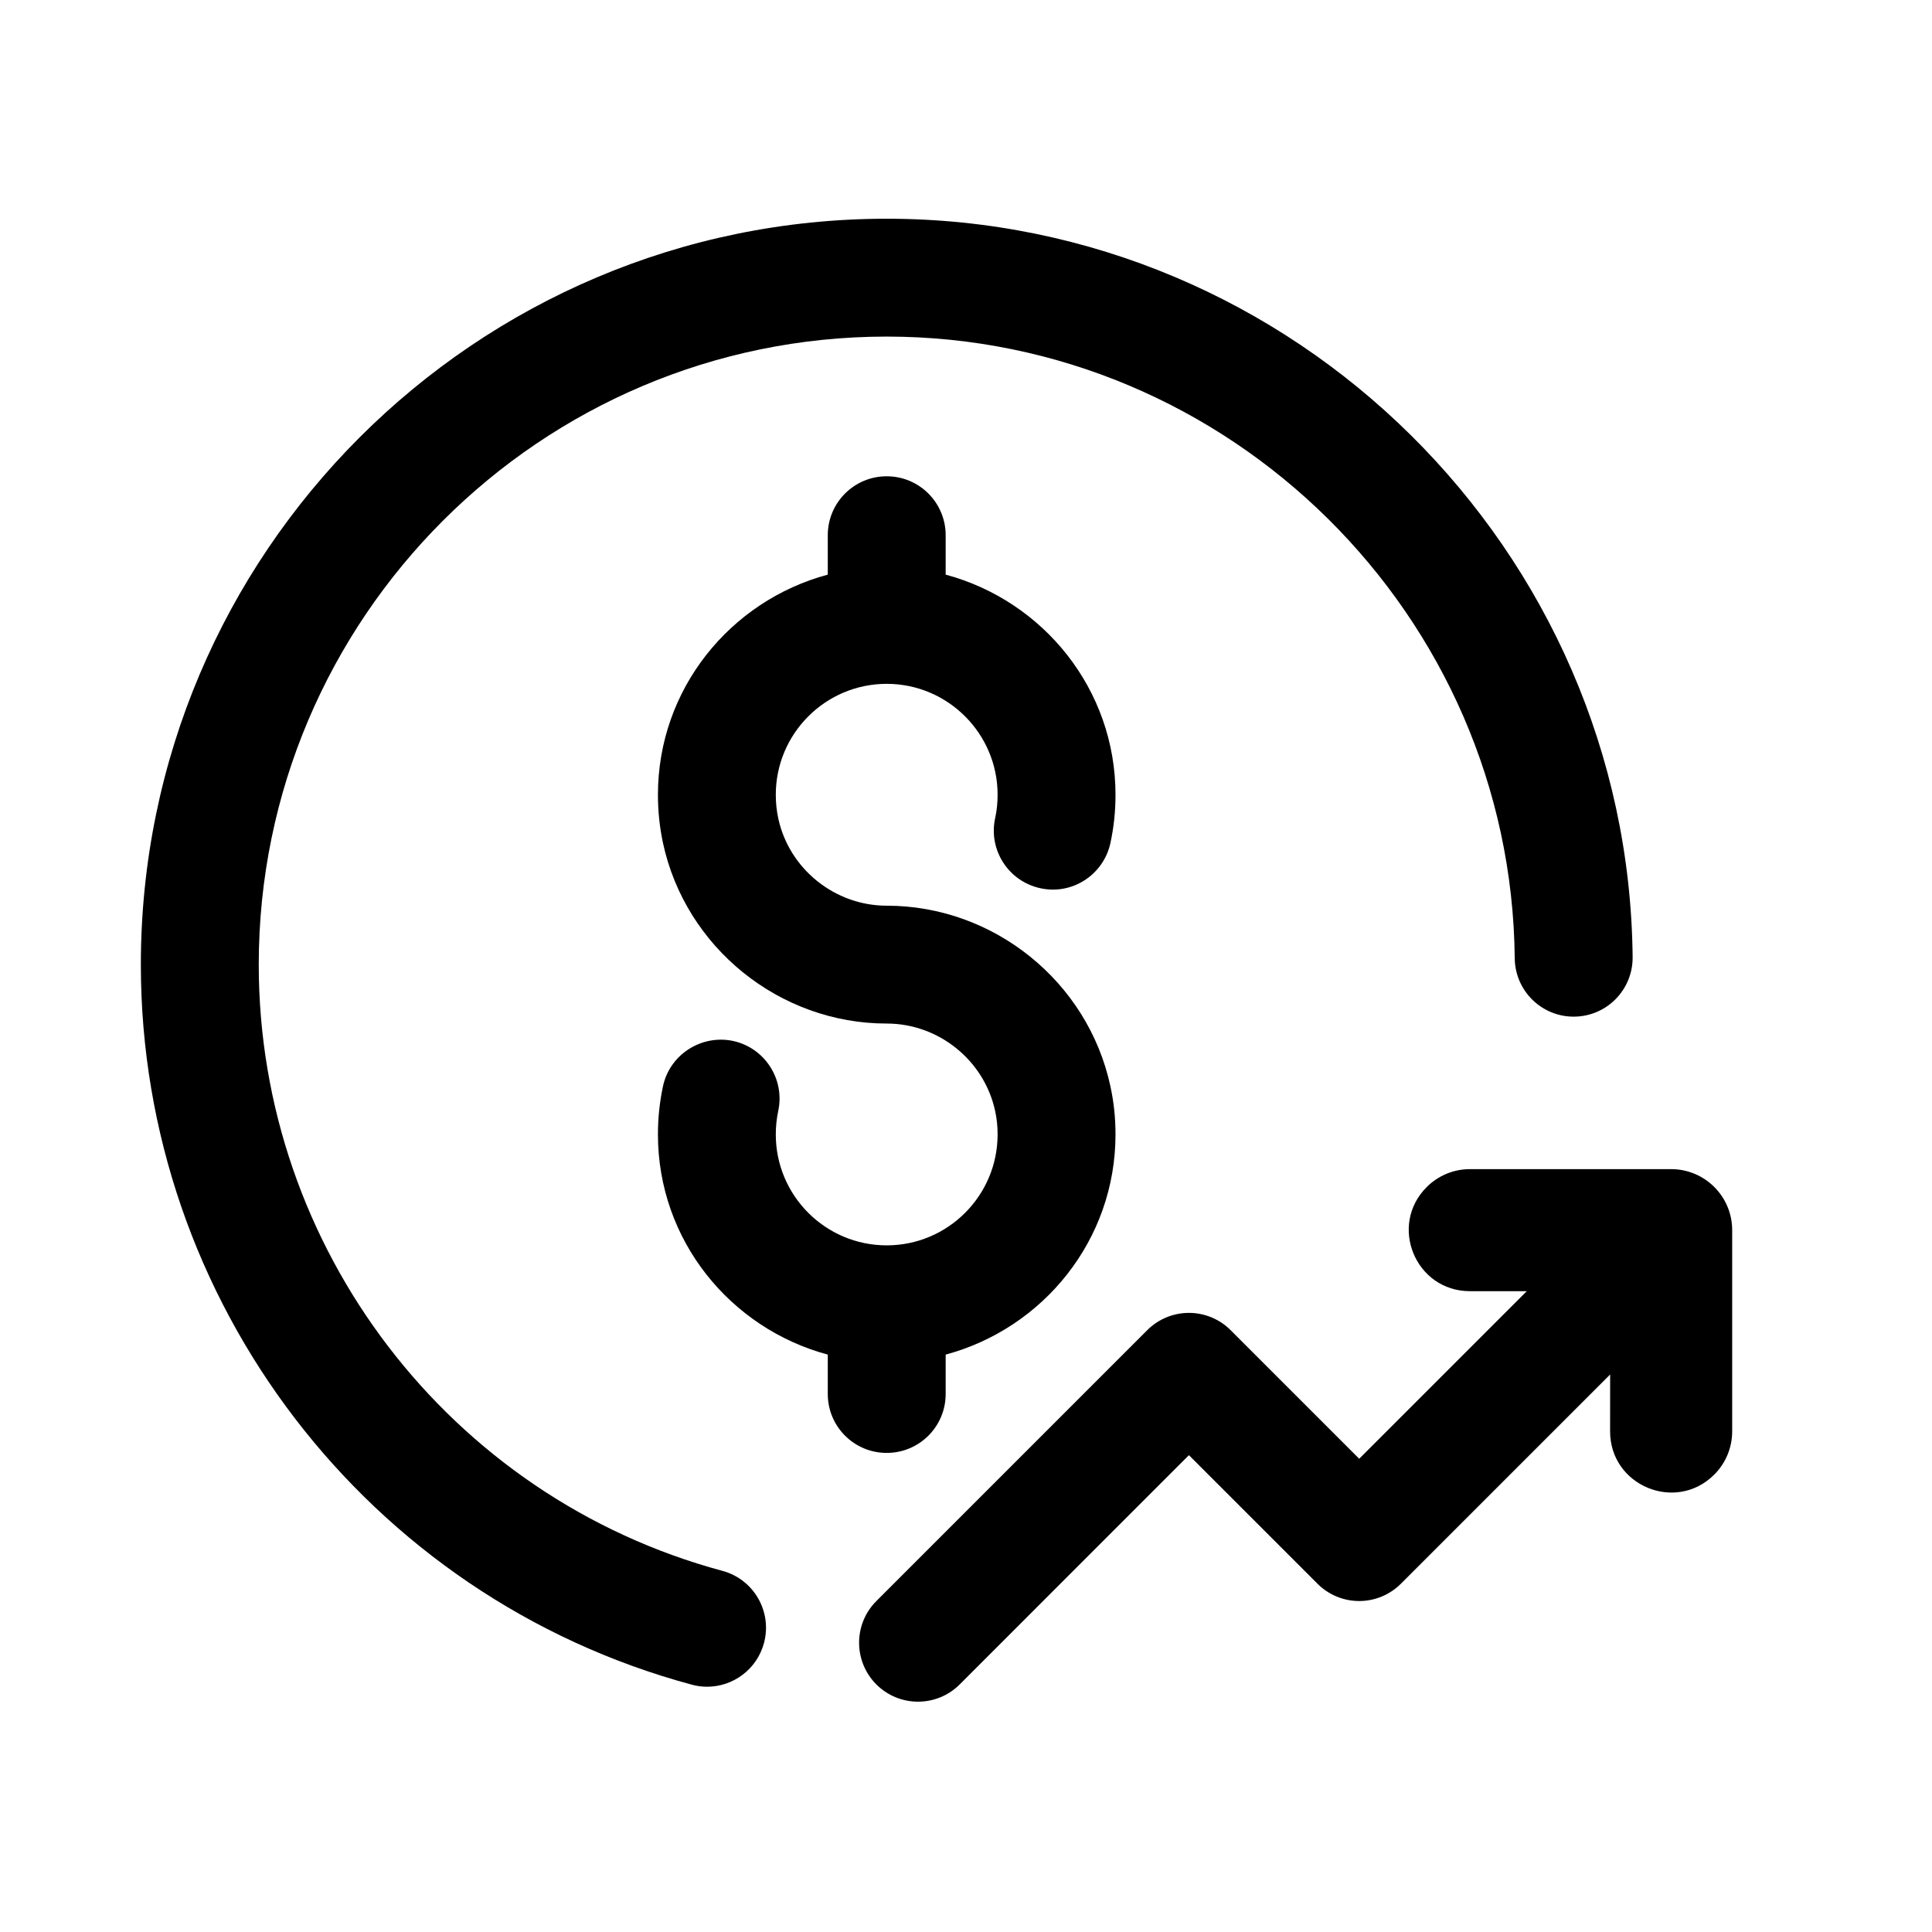
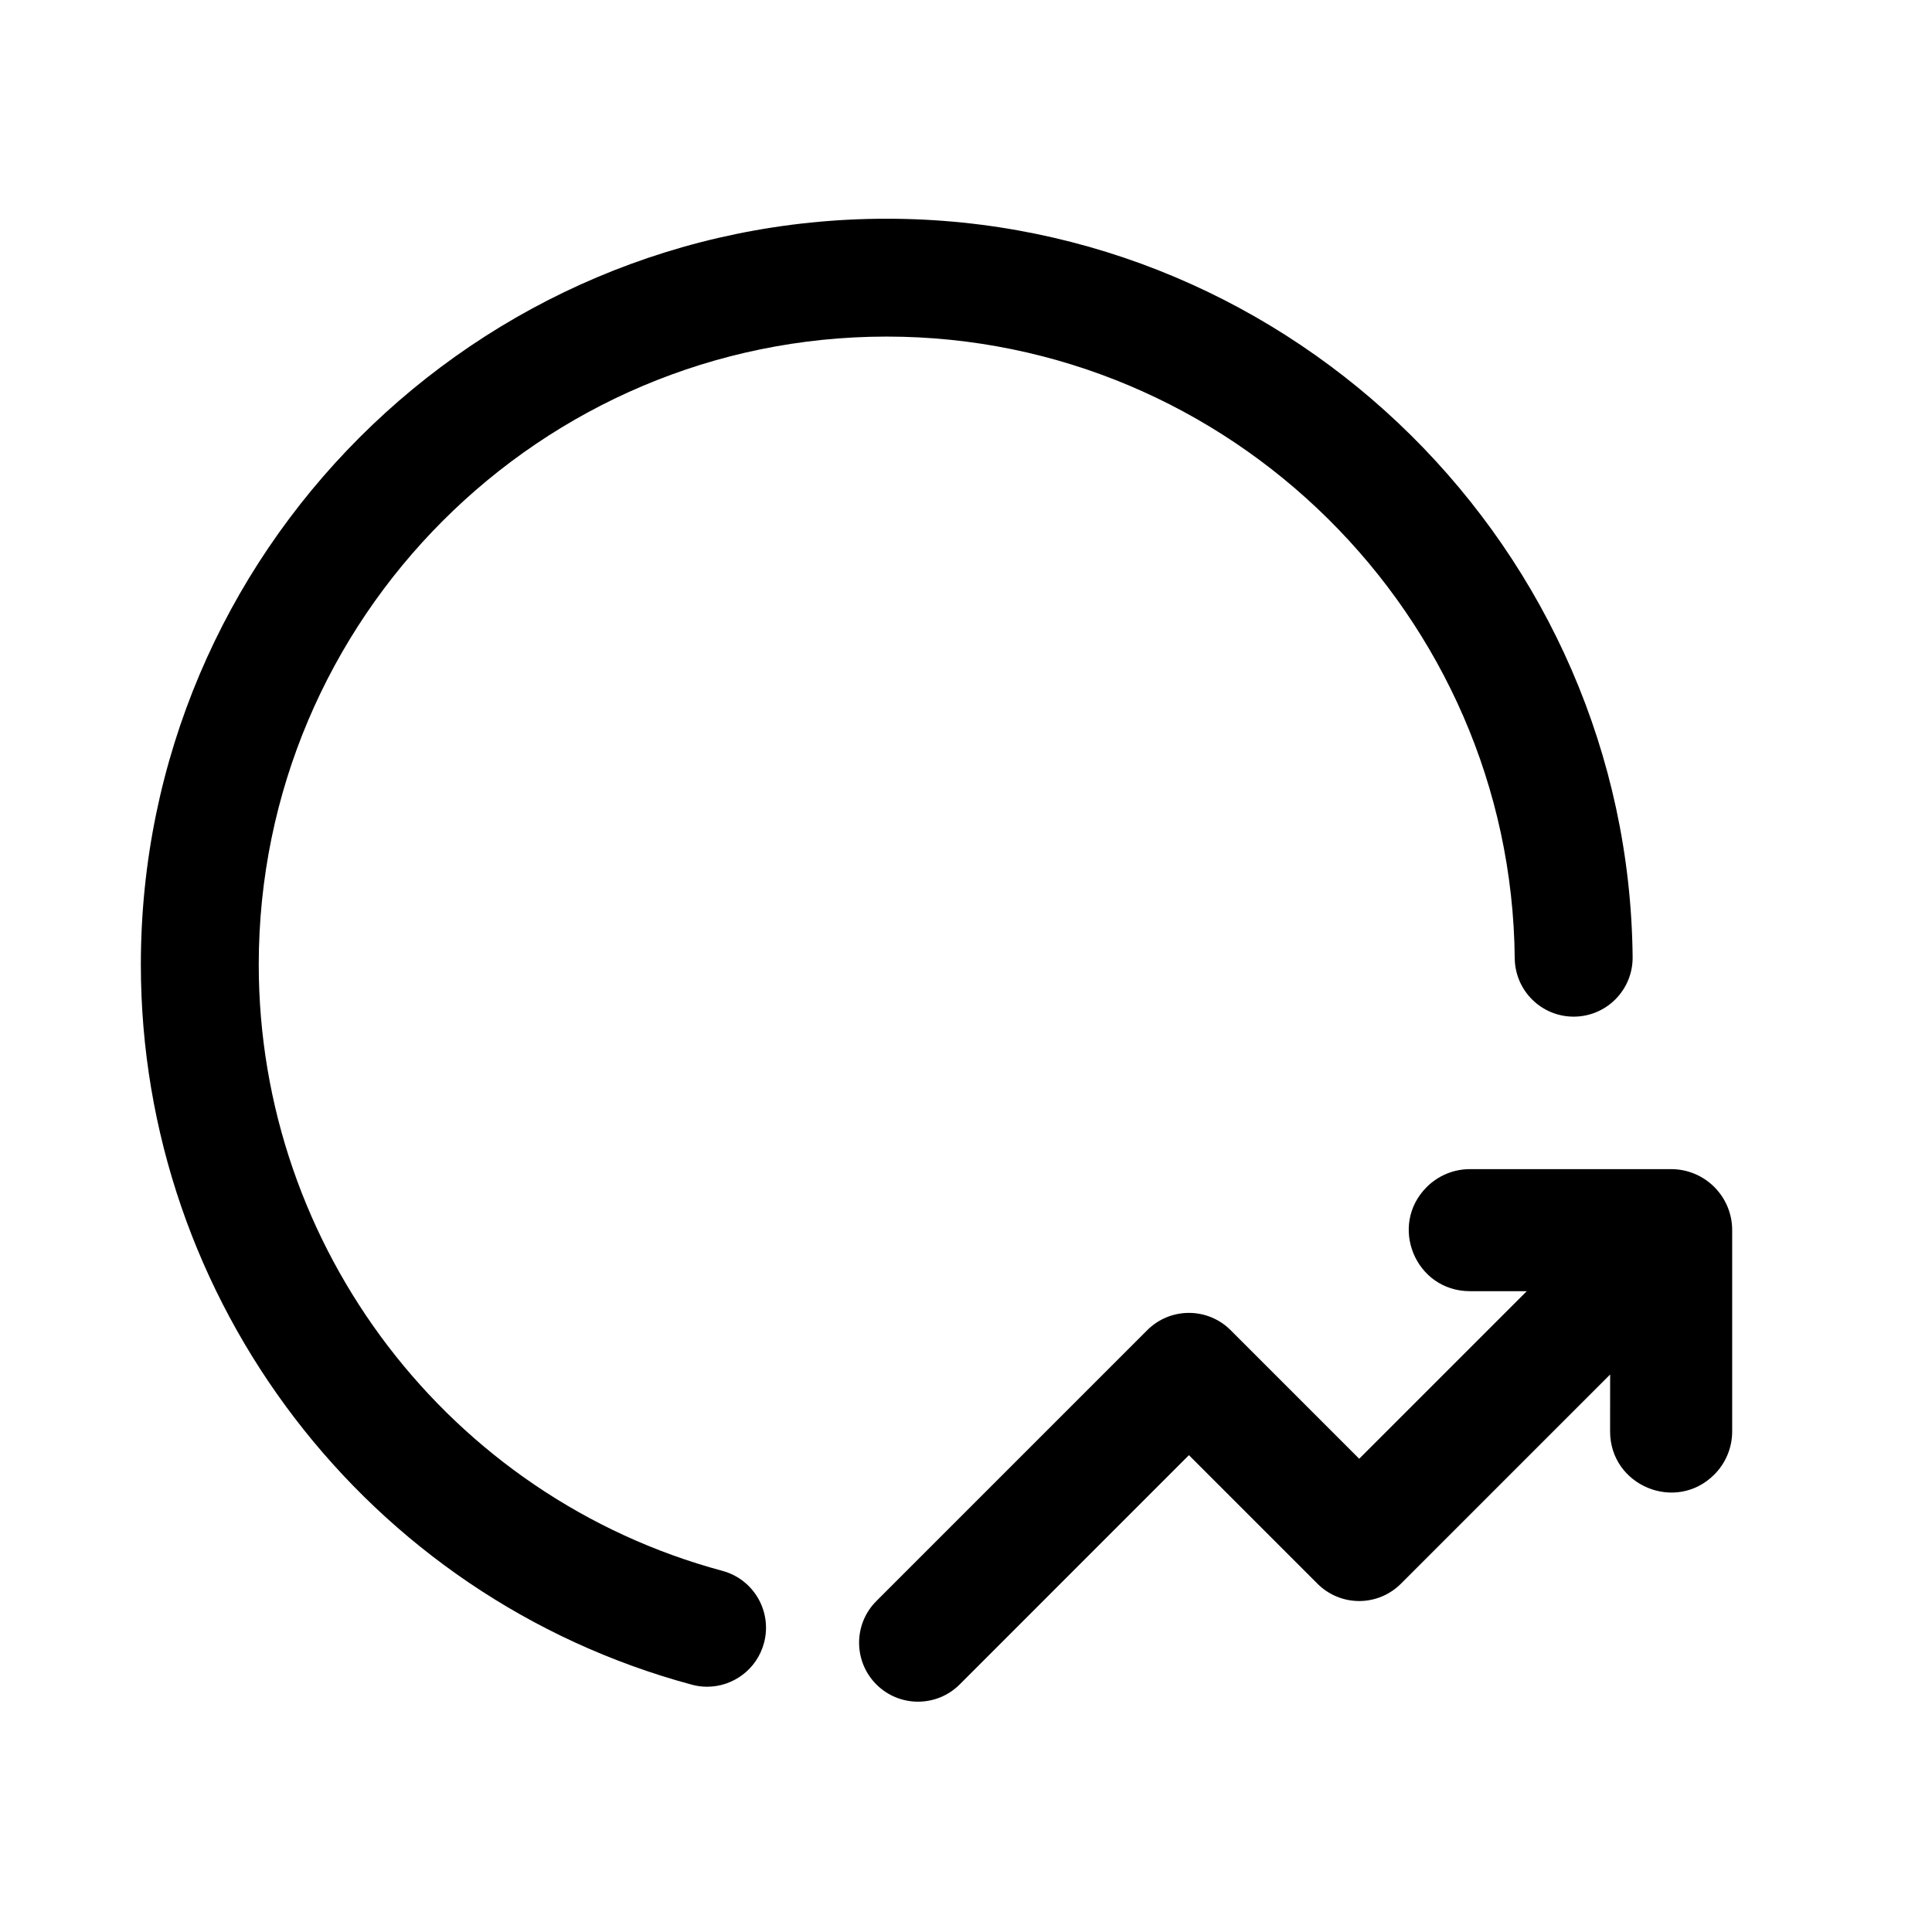
<svg xmlns="http://www.w3.org/2000/svg" width="42" height="42" viewBox="0 0 42 42" fill="none">
  <path d="M15.038 36.623C15.149 36.654 15.261 36.668 15.372 36.668C15.936 36.668 16.454 36.291 16.608 35.719C16.792 35.036 16.388 34.333 15.704 34.149C9.77 32.55 5.625 27.13 5.625 20.97C5.625 13.441 11.75 7.317 19.277 7.317C26.732 7.317 32.857 13.38 32.929 20.832C32.937 21.536 33.508 22.101 34.21 22.101H34.223C34.931 22.094 35.498 21.515 35.492 20.807C35.405 11.956 28.131 4.755 19.277 4.755C10.336 4.755 3.062 12.029 3.062 20.97C3.062 28.286 7.987 34.723 15.038 36.623Z" fill="black" />
-   <path d="M19.276 31.585C19.985 31.585 20.558 31.012 20.558 30.304V29.448C22.677 28.878 24.25 26.959 24.25 24.662C24.25 24.301 24.214 23.957 24.139 23.613C23.649 21.339 21.605 19.689 19.276 19.689C18.148 19.689 17.155 18.889 16.919 17.792C16.883 17.622 16.865 17.454 16.865 17.277C16.865 15.948 17.946 14.866 19.276 14.866C20.606 14.866 21.687 15.948 21.687 17.277C21.687 17.454 21.67 17.62 21.634 17.785C21.483 18.477 21.923 19.159 22.615 19.309C23.302 19.462 23.987 19.022 24.139 18.33C24.214 17.983 24.25 17.639 24.25 17.277C24.25 14.981 22.677 13.061 20.558 12.492V11.636C20.558 10.928 19.985 10.354 19.276 10.354C18.568 10.354 17.995 10.928 17.995 11.636V12.492C15.875 13.061 14.303 14.981 14.303 17.277C14.303 17.635 14.339 17.978 14.413 18.328C14.903 20.601 16.949 22.251 19.276 22.251C20.405 22.251 21.397 23.05 21.634 24.154C21.67 24.319 21.687 24.486 21.687 24.662C21.687 25.992 20.606 27.073 19.276 27.073C17.946 27.073 16.865 25.992 16.865 24.662C16.865 24.486 16.883 24.317 16.919 24.147C17.065 23.455 16.622 22.775 15.931 22.628C15.245 22.487 14.558 22.925 14.412 23.617C14.339 23.963 14.303 24.306 14.303 24.662C14.303 26.959 15.875 28.878 17.995 29.448V30.304C17.995 31.012 18.568 31.585 19.276 31.585Z" fill="black" />
  <path d="M26.752 28.916C26.512 28.676 26.187 28.541 25.846 28.541C25.506 28.541 25.181 28.676 24.941 28.916L19.051 34.806C18.551 35.306 18.551 36.117 19.051 36.618C19.301 36.868 19.629 36.993 19.957 36.993C20.285 36.993 20.613 36.868 20.863 36.618L25.846 31.634L28.642 34.43C28.882 34.67 29.207 34.805 29.548 34.805C29.888 34.805 30.213 34.67 30.453 34.43L35.003 29.88L35.002 31.117C35.002 32.299 36.431 32.892 37.267 32.056C37.516 31.807 37.656 31.47 37.656 31.118V26.742C37.656 26.01 37.062 25.416 36.329 25.416H31.954C31.602 25.416 31.265 25.556 31.016 25.805C30.18 26.64 30.772 28.069 31.954 28.069L33.191 28.069L29.548 31.712L26.752 28.916Z" fill="black" />
</svg>